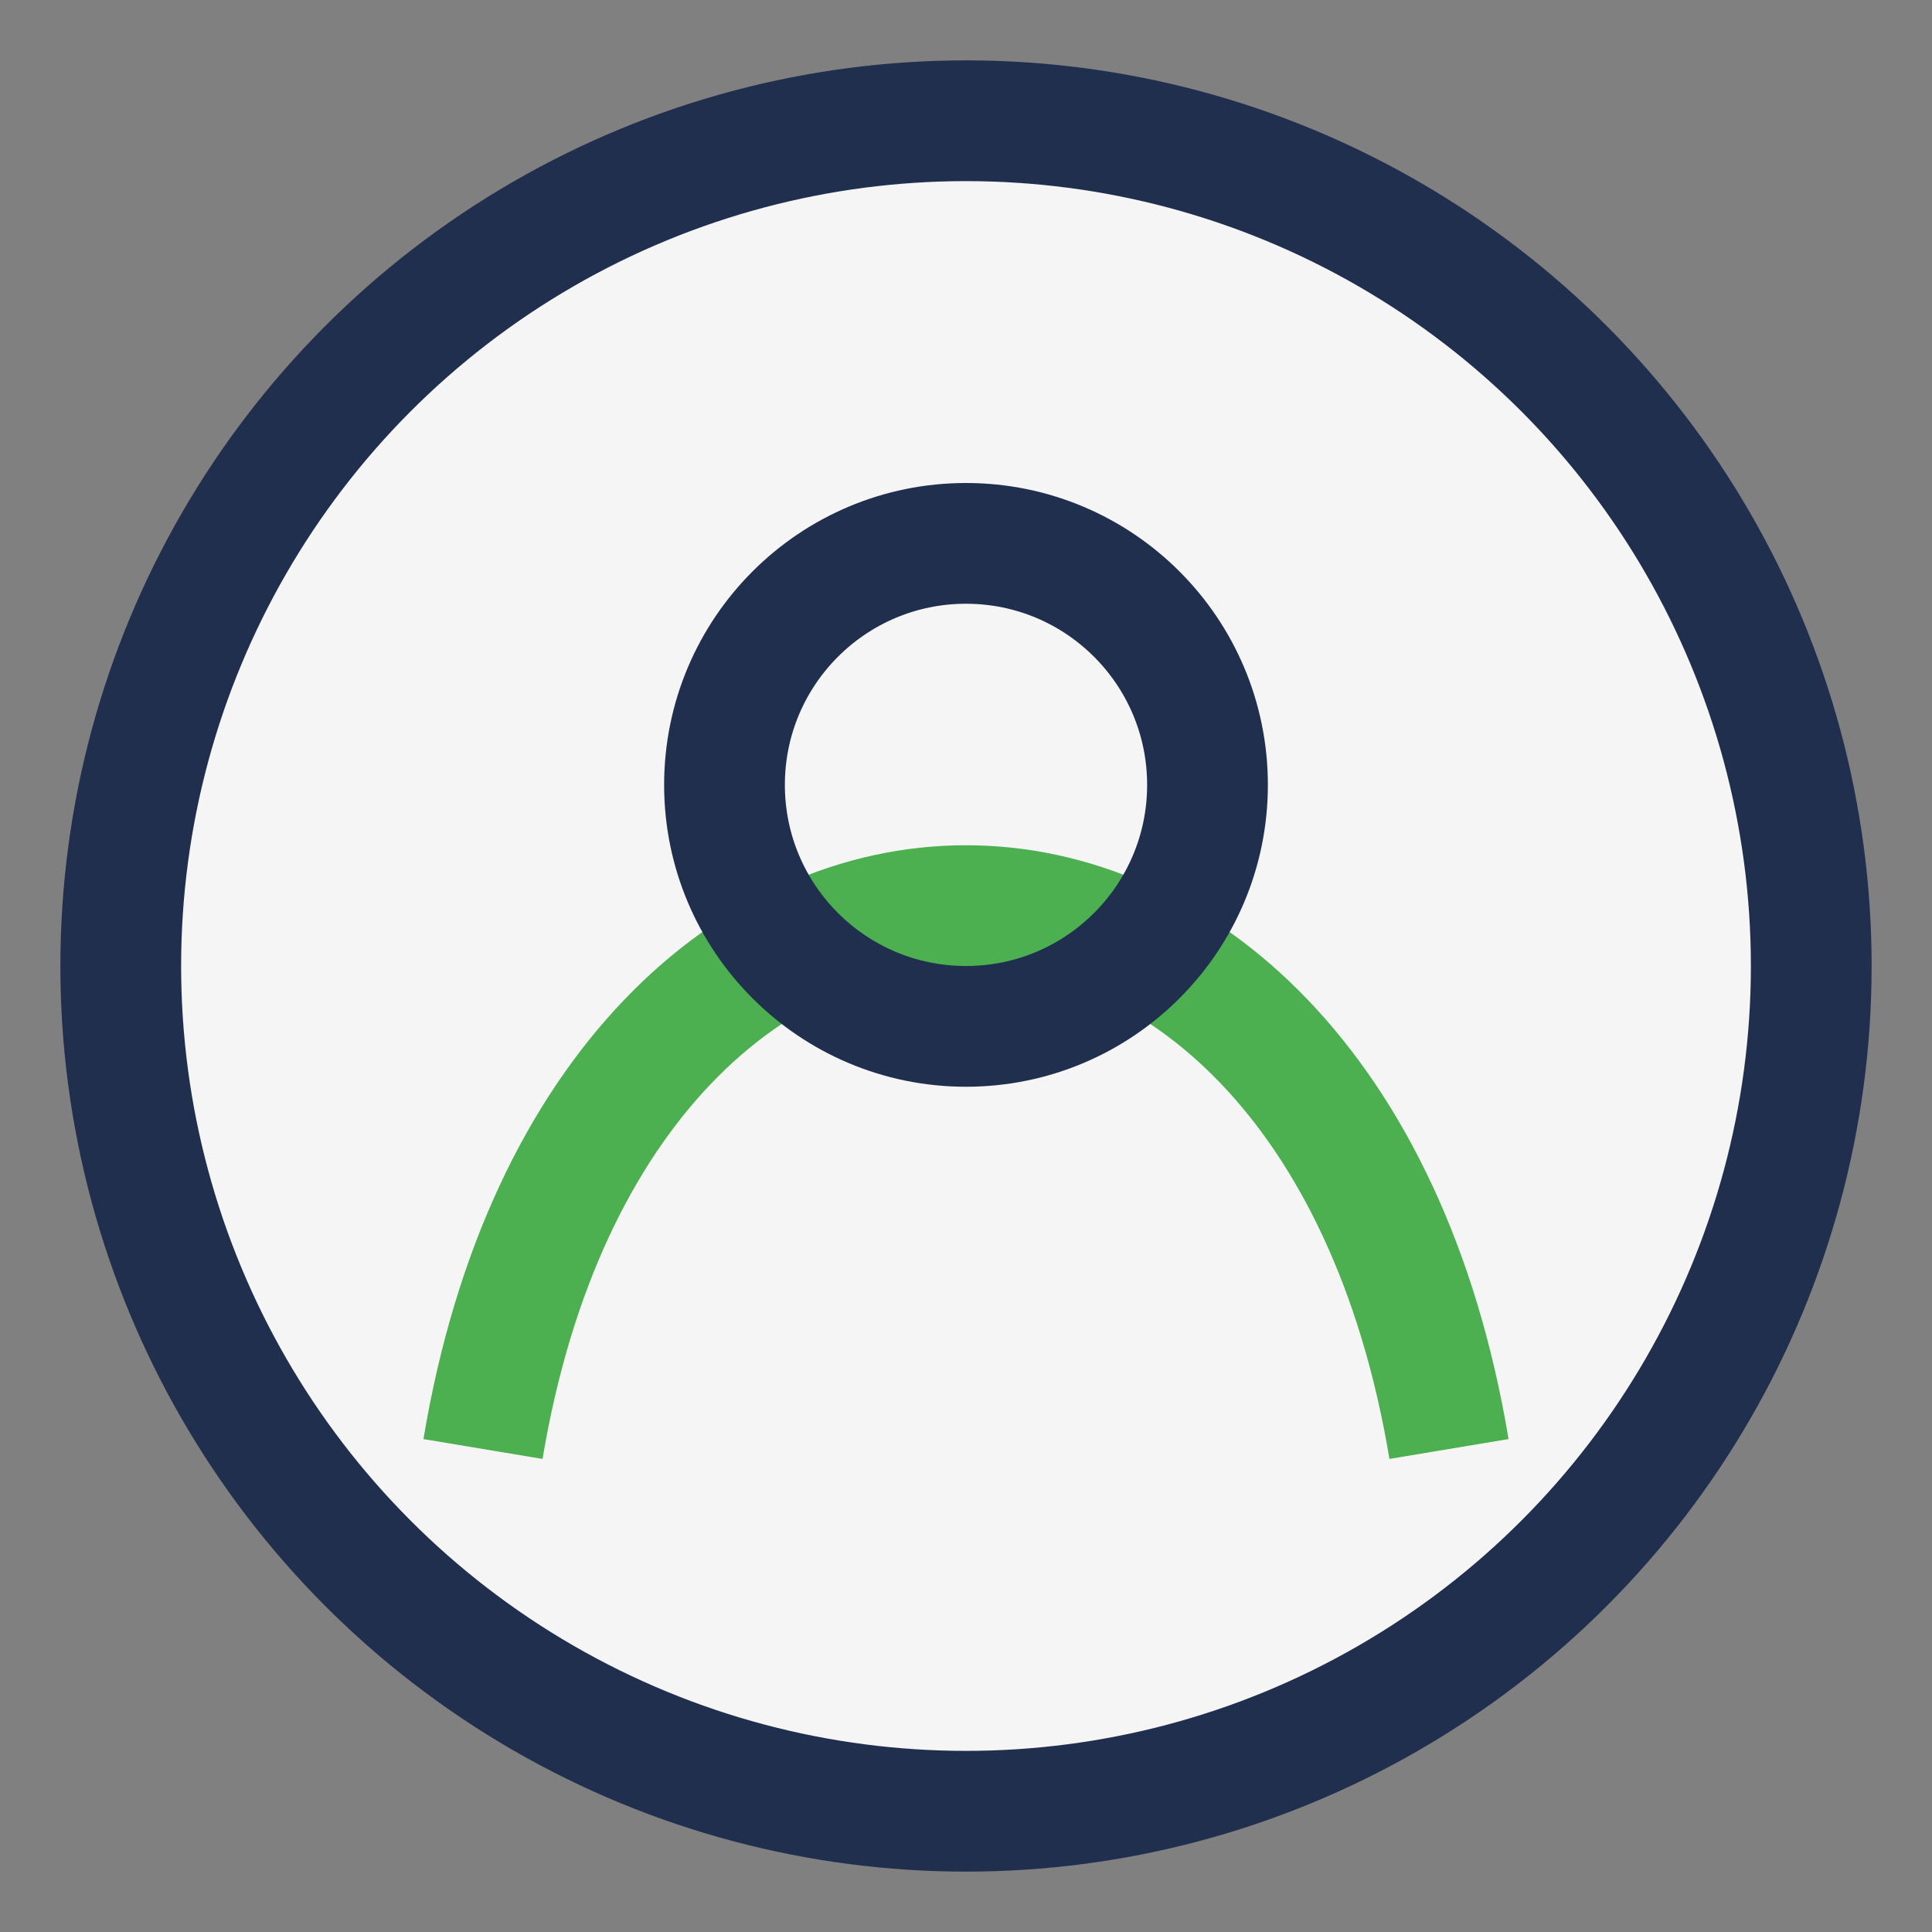
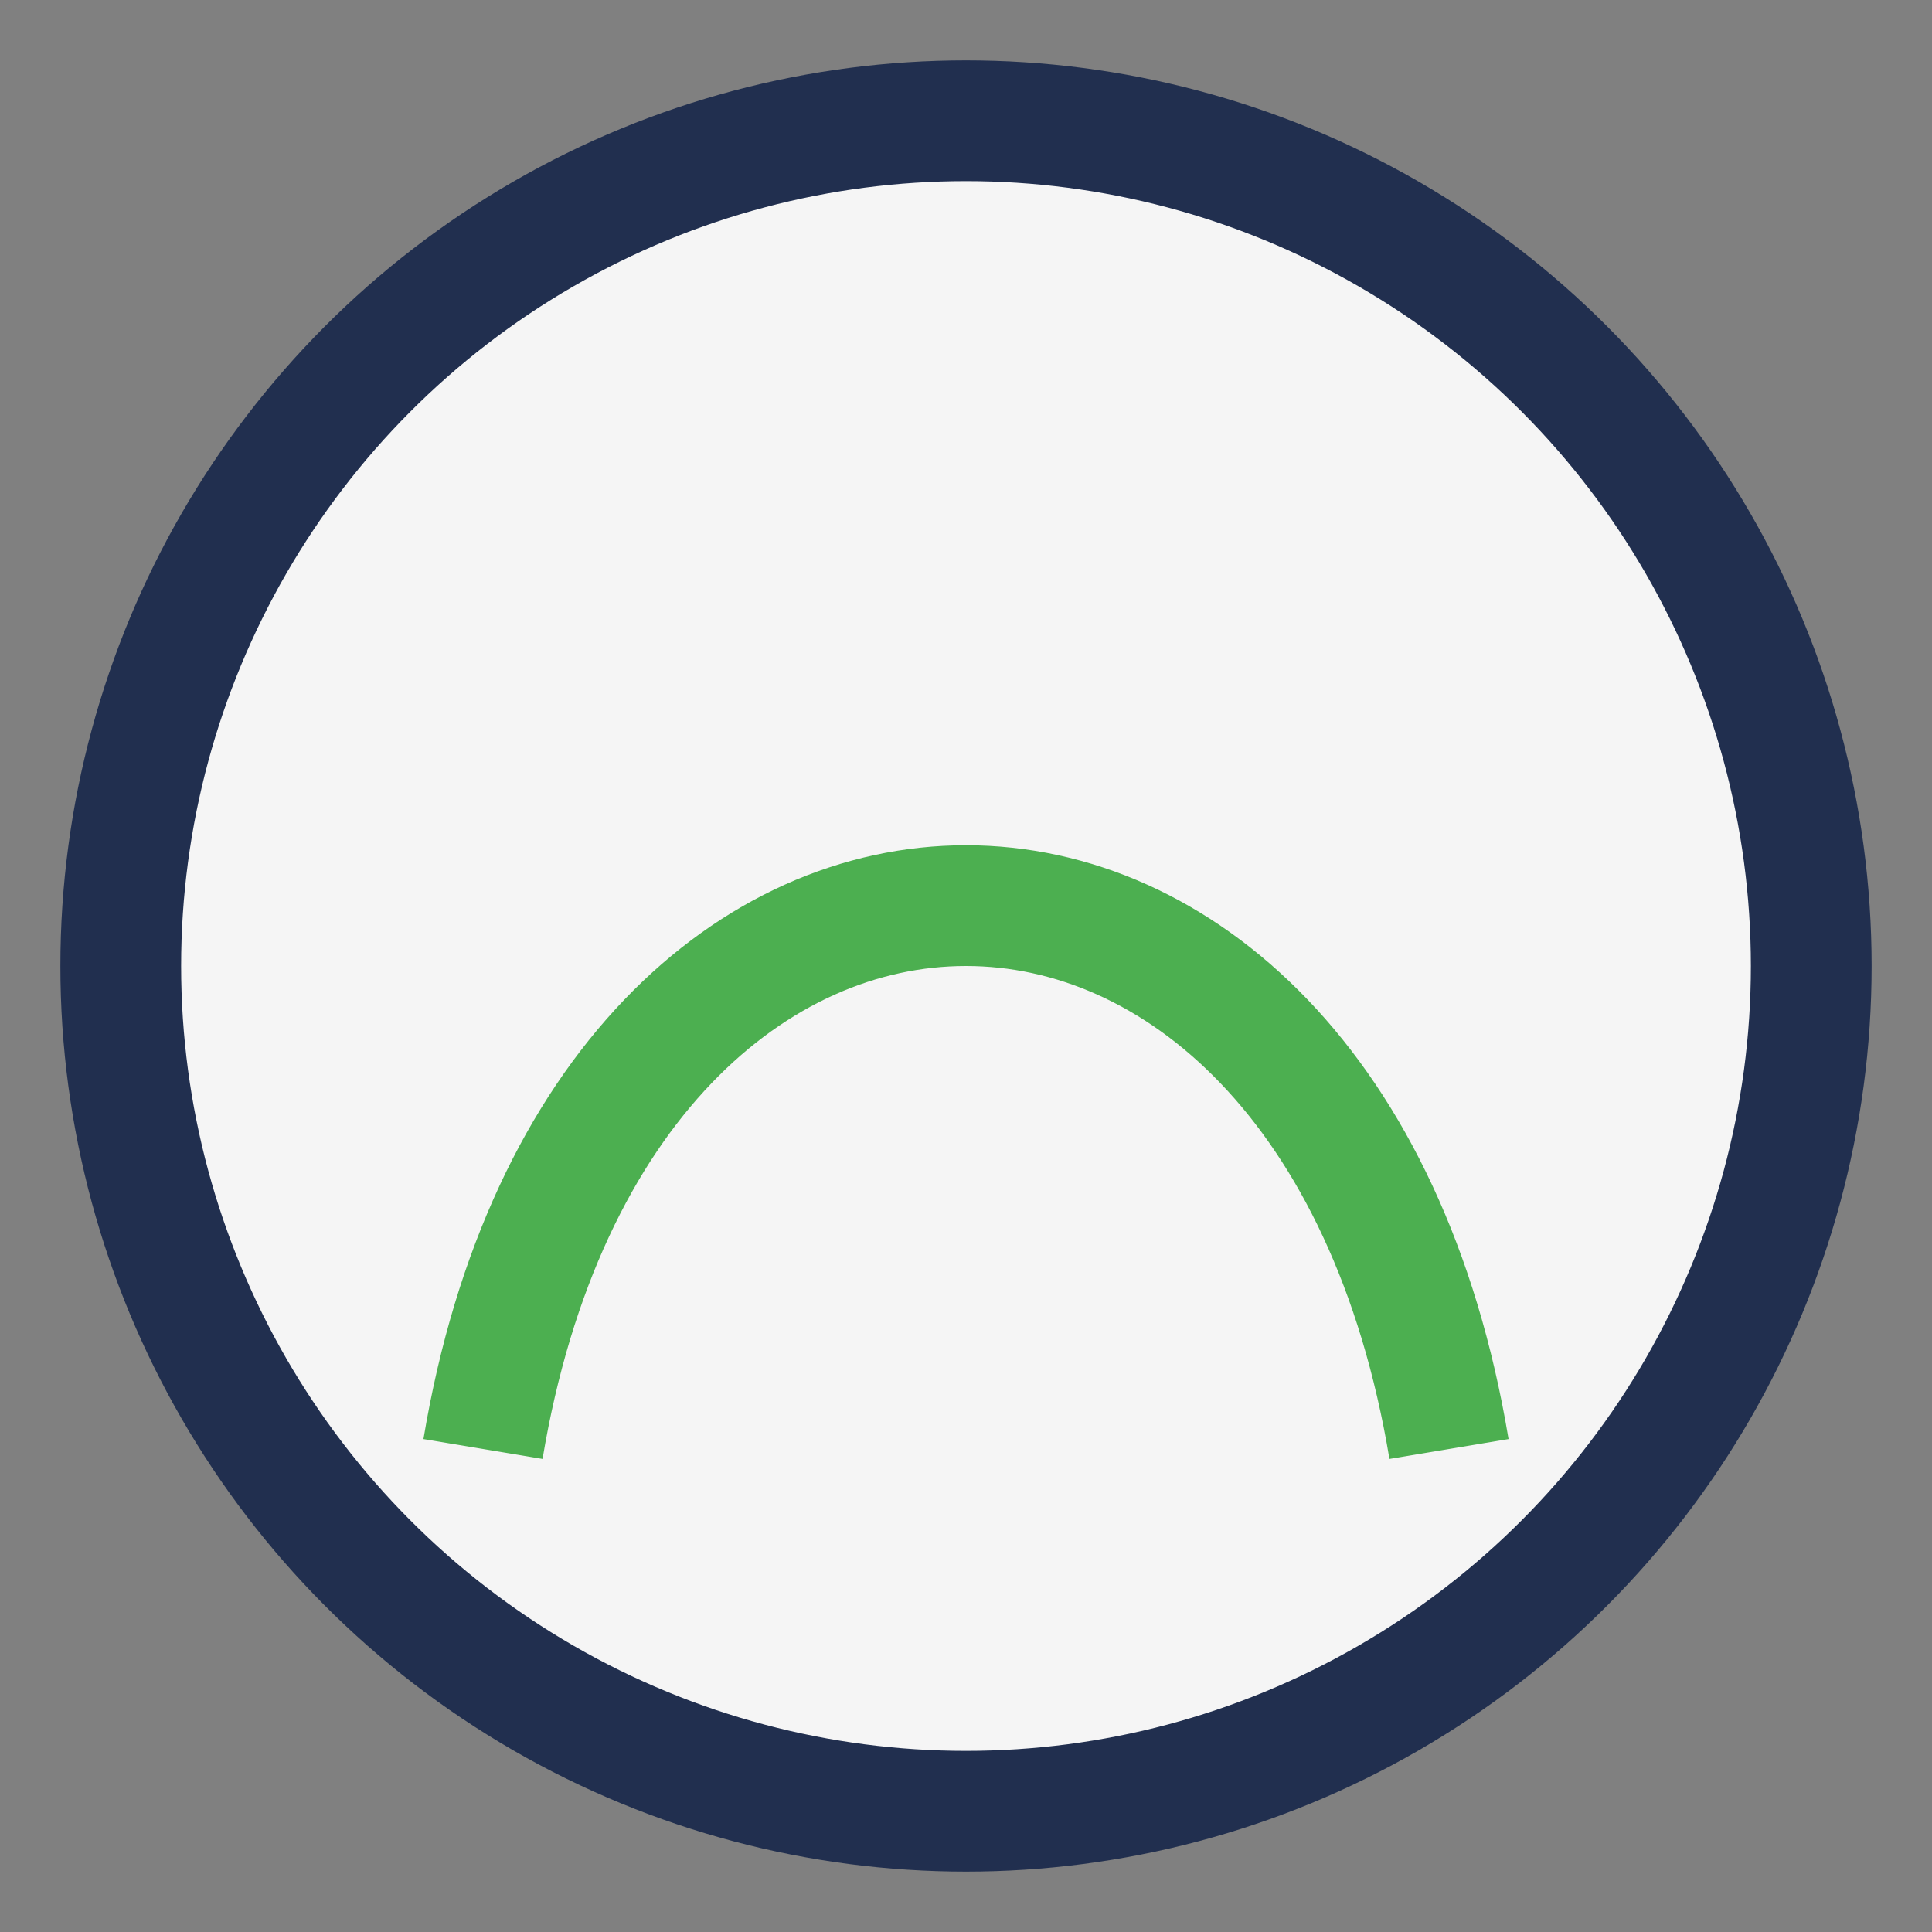
<svg xmlns="http://www.w3.org/2000/svg" width="32" height="32" viewBox="0 0 32 32">
  <rect x="0" y="0" width="32" height="32" fill="#808080" stroke="none" />
  <circle cx="16" cy="16" r="14" fill="#F5F5F5" stroke="#212F4F" stroke-width="2" />
  <path d="M8 24C10 12 22 12 24 24" stroke="#4CAF50" stroke-width="2" fill="none" />
-   <circle cx="16" cy="13" r="4" fill="none" stroke="#212F4F" stroke-width="2" />
</svg>